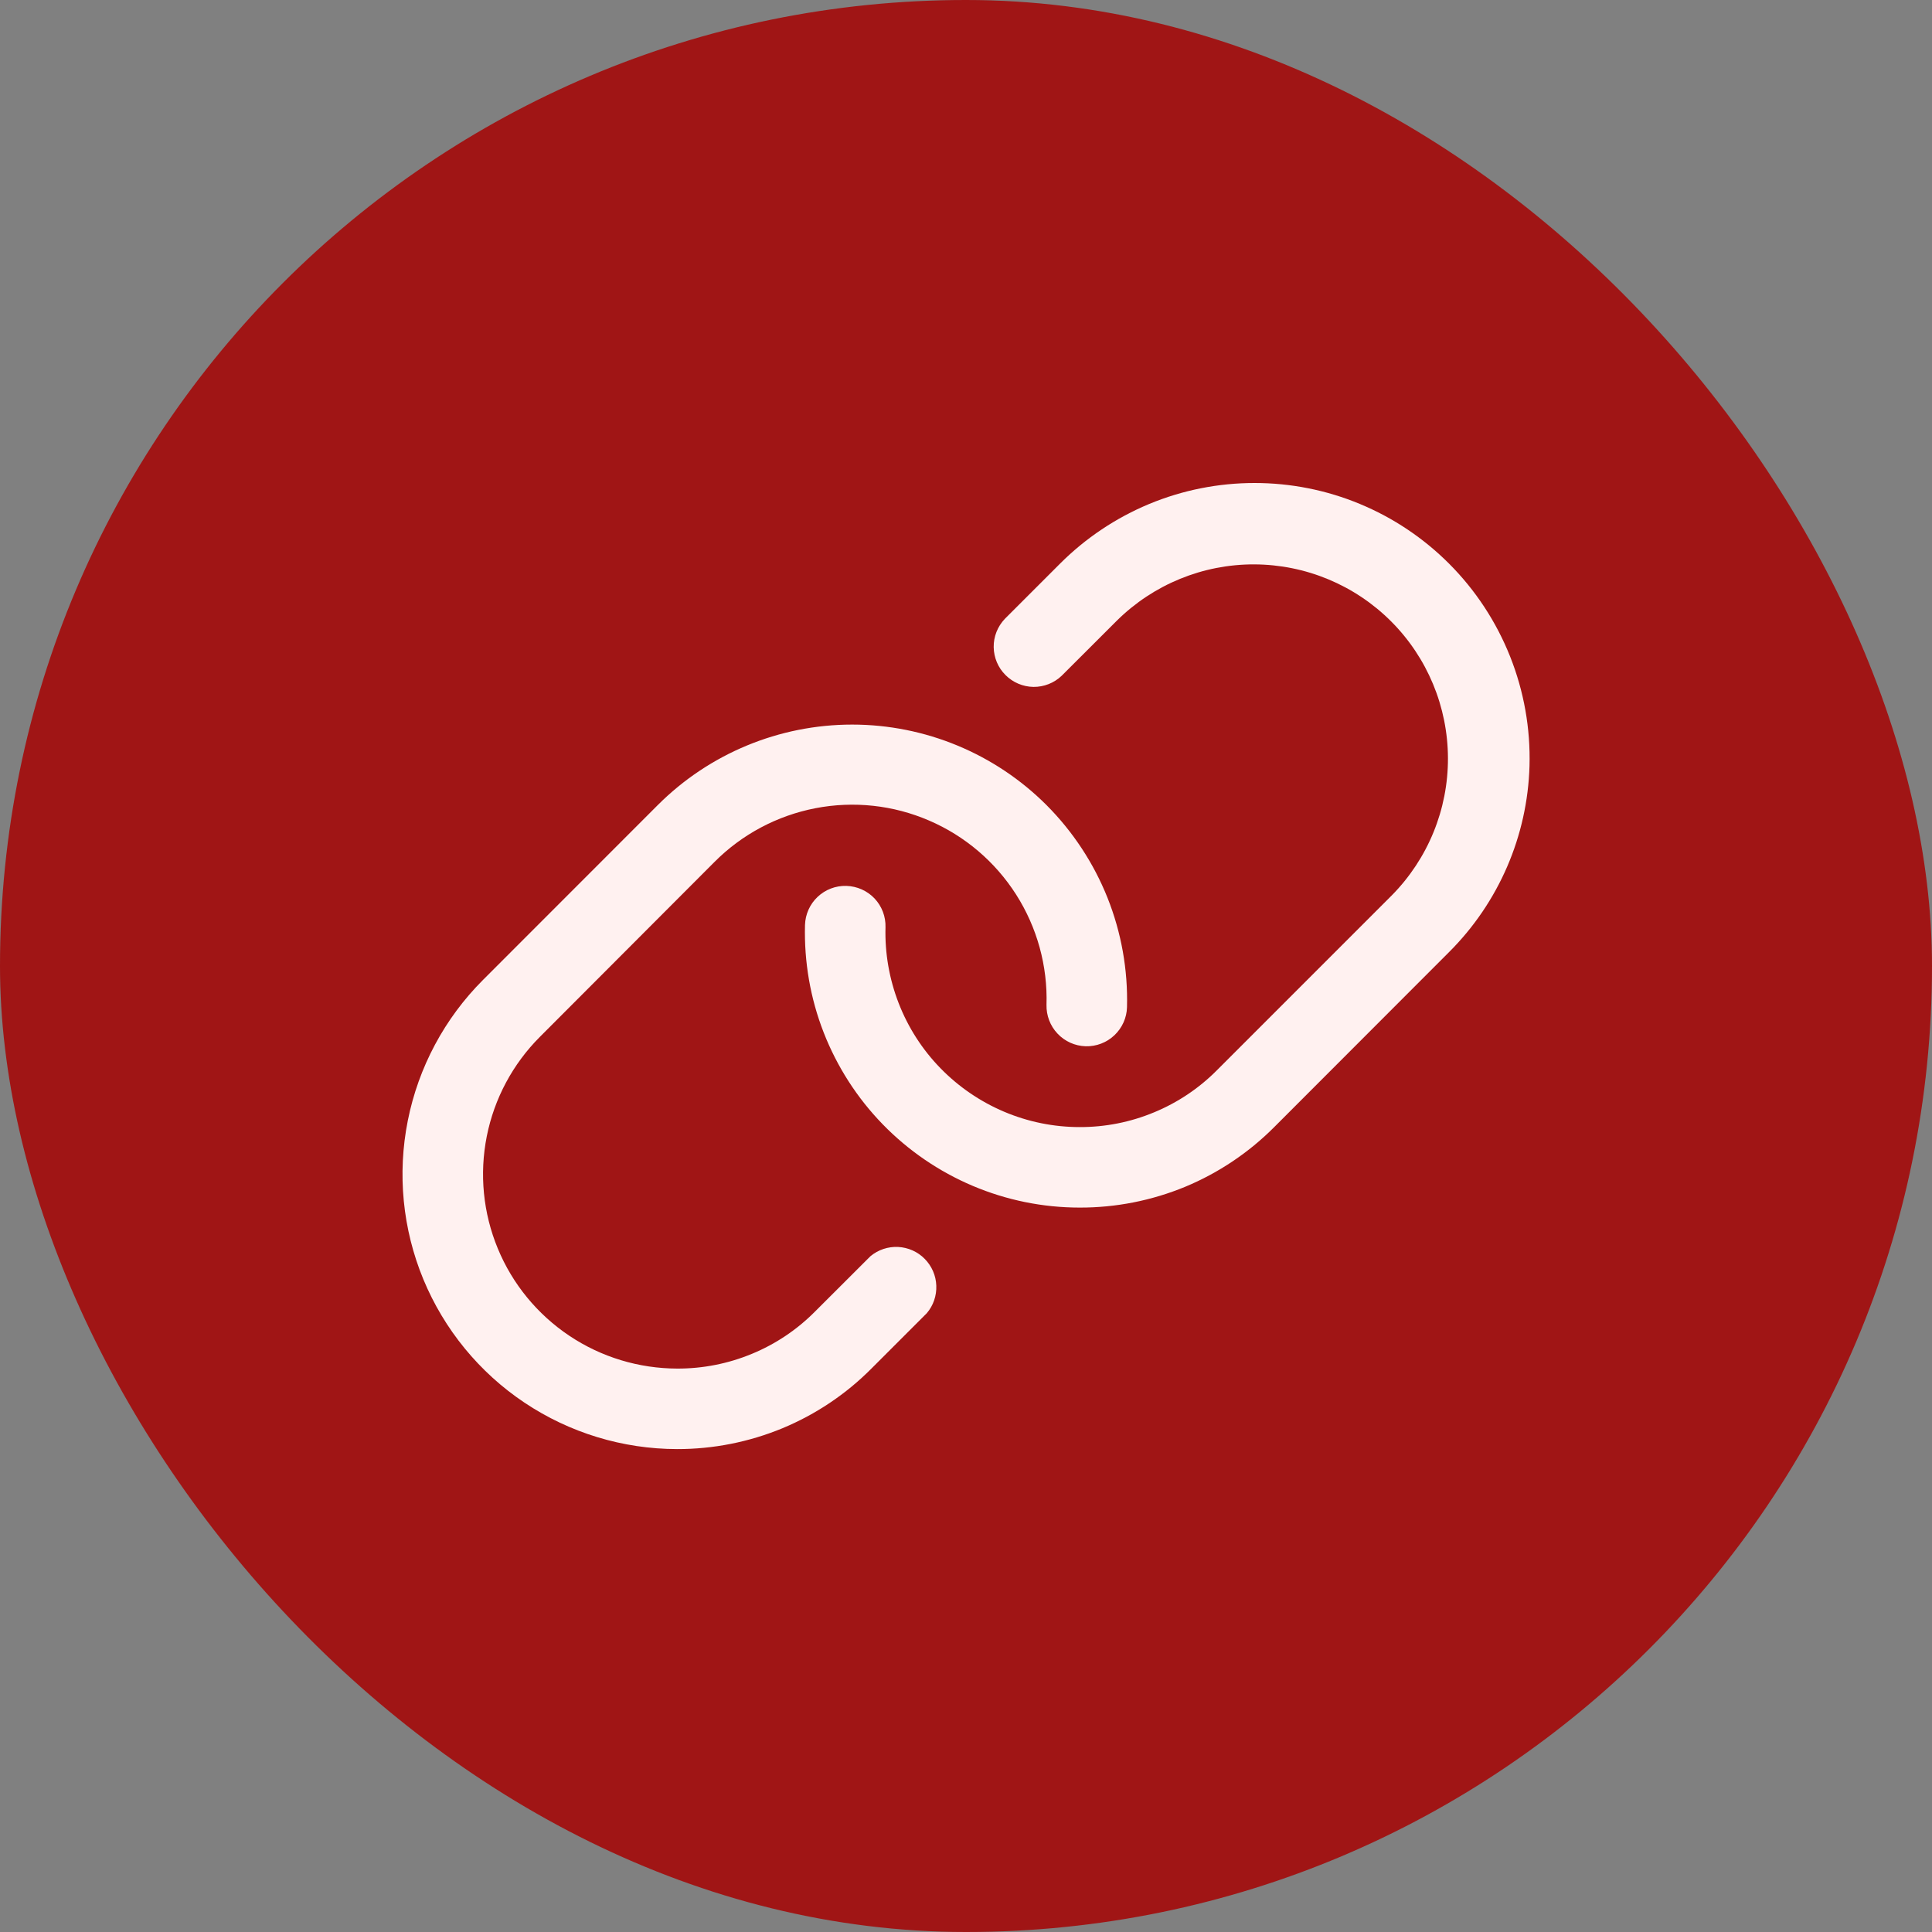
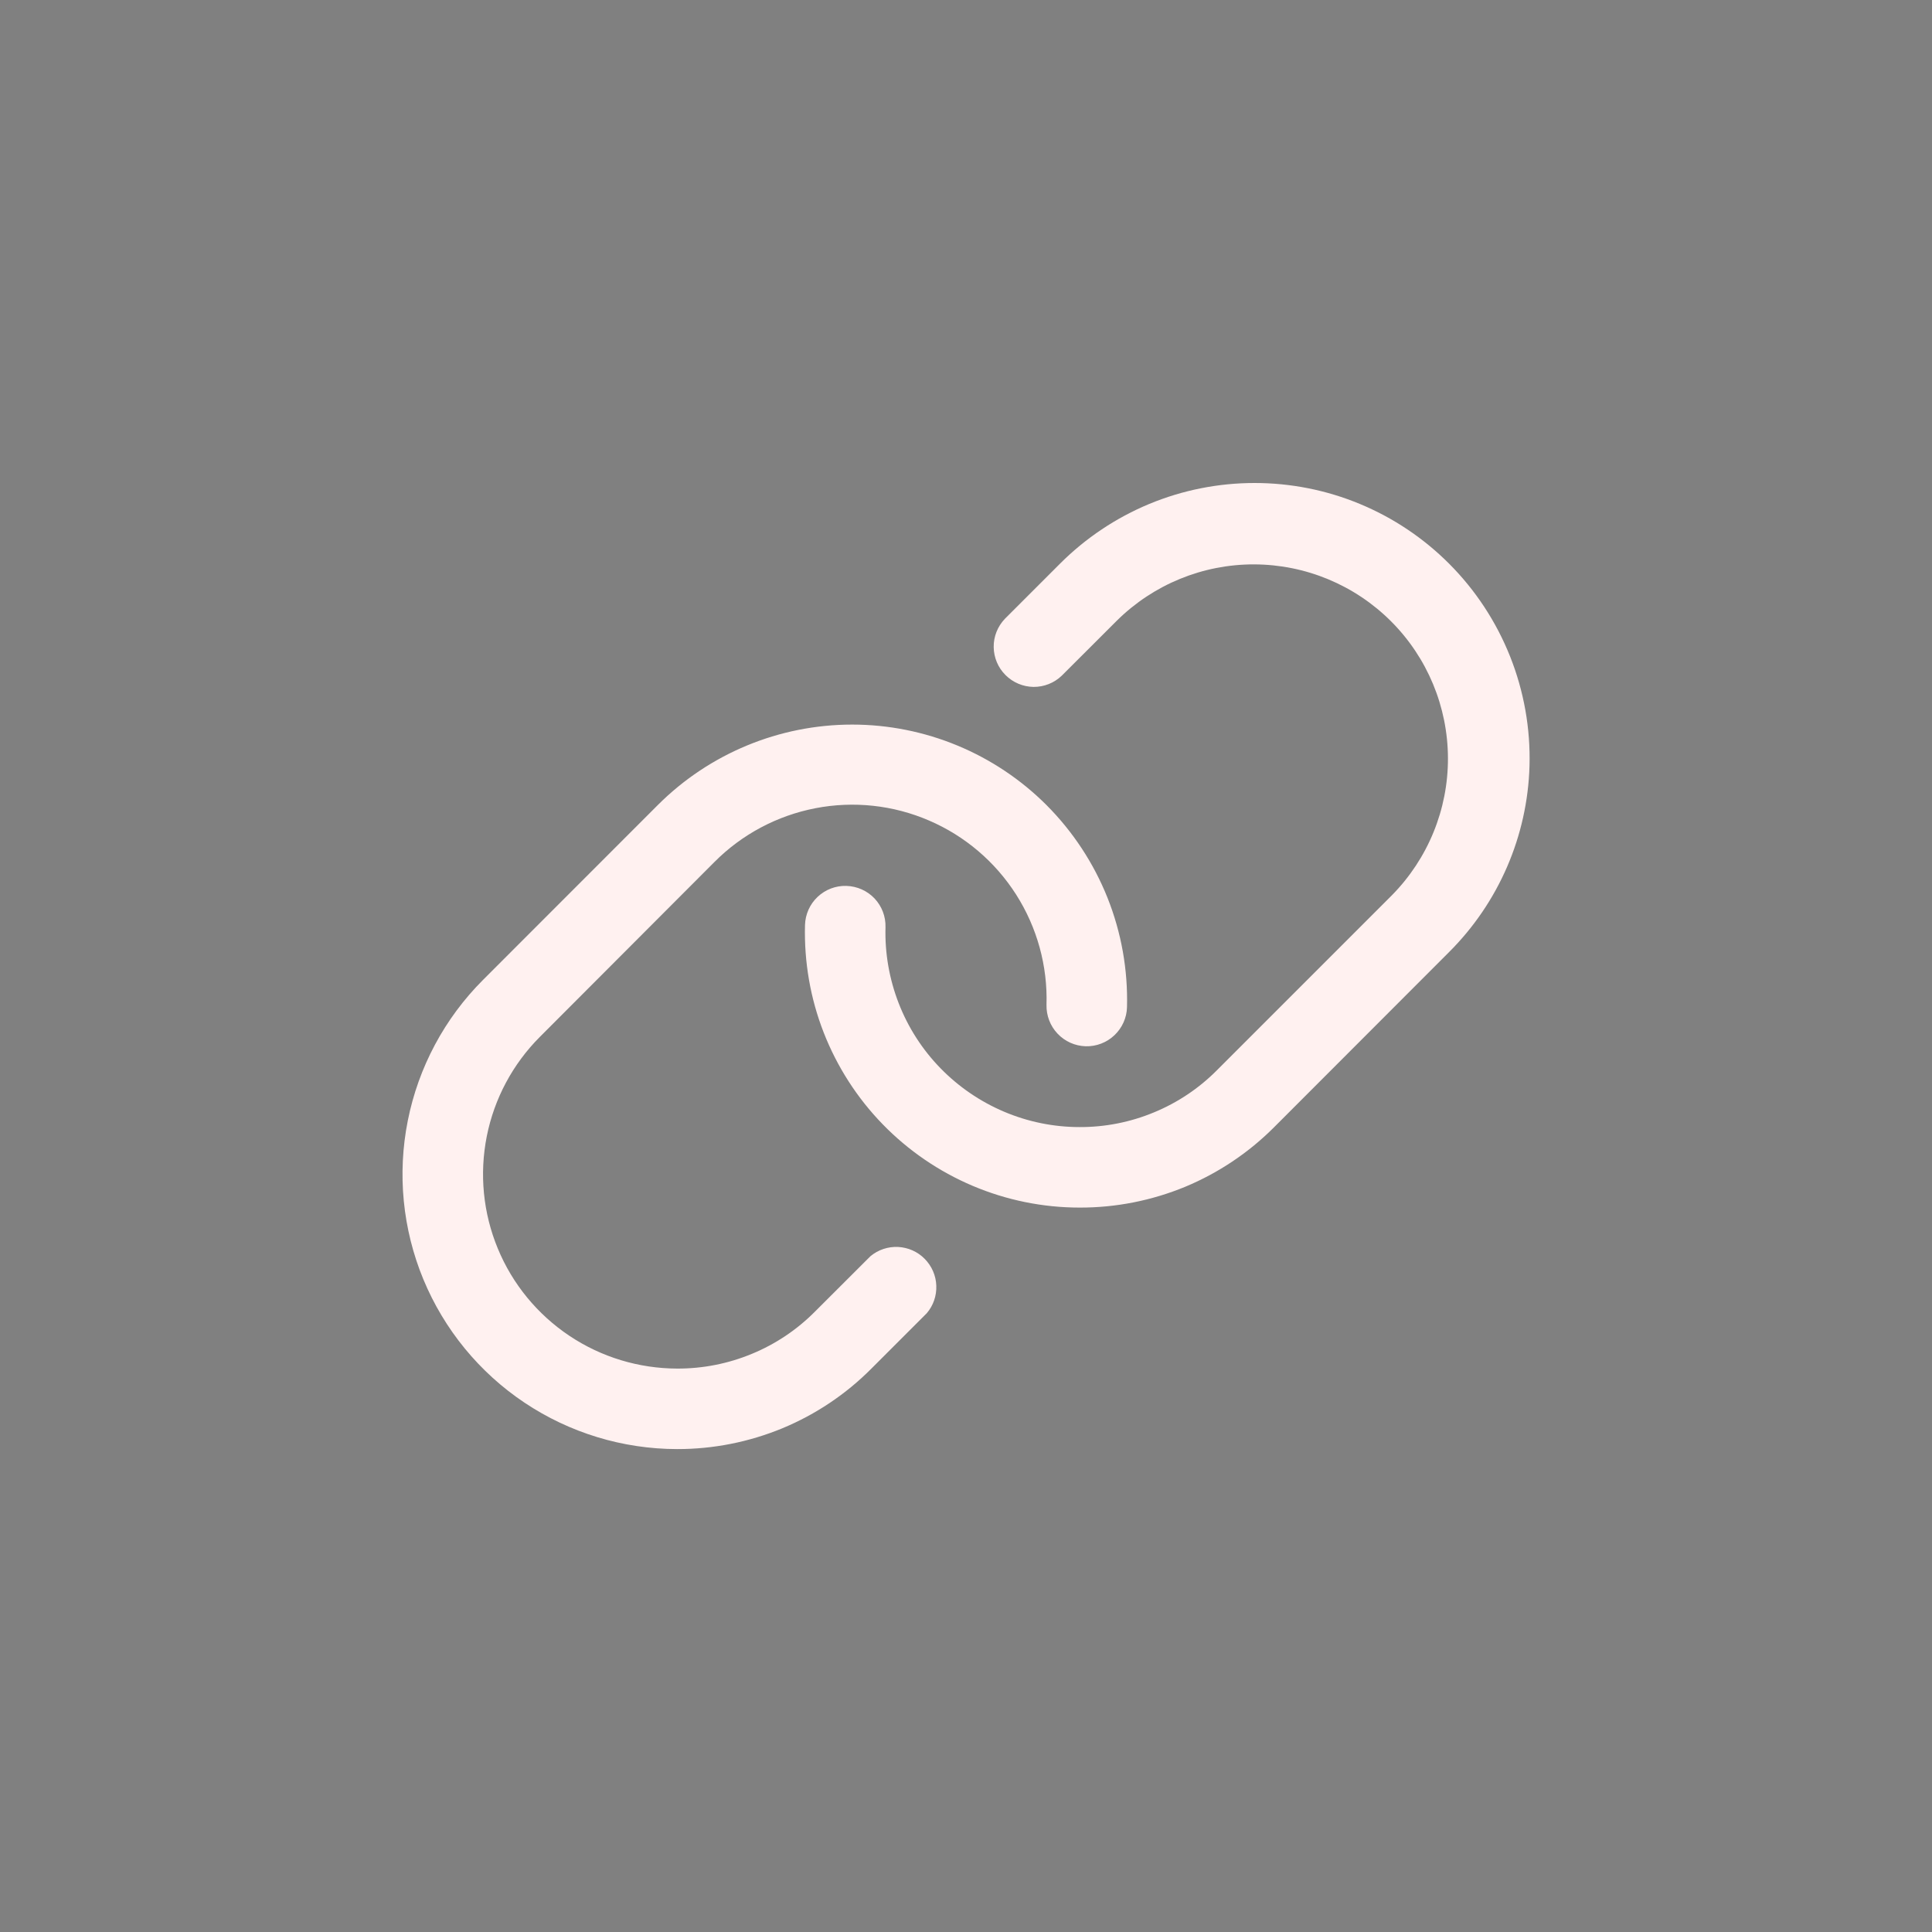
<svg xmlns="http://www.w3.org/2000/svg" width="24" height="24" viewBox="0 0 24 24" fill="none">
  <rect x="0" y="0" width="24" height="24" fill="#808080" stroke="none" />
-   <rect width="24" height="24" rx="12" fill="#A01515" />
  <path d="M19 9.515C18.975 10.386 18.617 11.213 18 11.828L15.829 14.001C15.512 14.319 15.136 14.571 14.722 14.743C14.307 14.914 13.863 15.002 13.414 15.001H13.411C12.955 15.001 12.503 14.909 12.083 14.731C11.663 14.553 11.283 14.293 10.965 13.966C10.647 13.639 10.398 13.251 10.232 12.826C10.066 12.401 9.988 11.947 10 11.491C10.004 11.358 10.06 11.232 10.157 11.141C10.253 11.05 10.382 11.001 10.514 11.005C10.647 11.009 10.773 11.065 10.864 11.161C10.955 11.258 11.004 11.386 11 11.519C10.991 11.841 11.047 12.162 11.164 12.463C11.281 12.764 11.457 13.038 11.682 13.269C11.907 13.5 12.176 13.684 12.473 13.81C12.77 13.936 13.089 14.001 13.412 14.001C13.729 14.002 14.043 13.94 14.336 13.818C14.629 13.697 14.895 13.519 15.118 13.294L17.29 11.122C17.738 10.668 17.989 10.056 17.987 9.418C17.985 8.78 17.731 8.169 17.28 7.718C16.829 7.267 16.218 7.013 15.58 7.011C14.942 7.009 14.33 7.26 13.876 7.708L13.188 8.395C13.094 8.485 12.968 8.534 12.838 8.533C12.707 8.531 12.583 8.478 12.491 8.386C12.398 8.294 12.346 8.169 12.344 8.039C12.342 7.909 12.392 7.783 12.482 7.688L13.169 7.001C13.486 6.684 13.863 6.432 14.277 6.26C14.692 6.088 15.136 6 15.585 6C16.033 6 16.478 6.088 16.892 6.26C17.307 6.432 17.683 6.684 18 7.001C18.329 7.33 18.587 7.723 18.759 8.155C18.931 8.587 19.013 9.05 19 9.515ZM10.813 15.605L10.125 16.292C9.901 16.518 9.634 16.697 9.34 16.818C9.046 16.94 8.731 17.002 8.413 17.001C7.936 17 7.469 16.859 7.072 16.593C6.676 16.328 6.366 15.951 6.184 15.51C6.001 15.069 5.954 14.584 6.047 14.115C6.14 13.647 6.37 13.217 6.707 12.88L8.875 10.708C9.217 10.364 9.654 10.132 10.129 10.04C10.604 9.948 11.097 10.001 11.541 10.193C11.986 10.384 12.363 10.705 12.623 11.113C12.883 11.521 13.015 11.999 13 12.483C12.997 12.615 13.046 12.744 13.137 12.84C13.228 12.937 13.354 12.993 13.486 12.997C13.619 13.001 13.748 12.951 13.844 12.86C13.94 12.769 13.997 12.643 14 12.511C14.012 12.046 13.93 11.585 13.758 11.153C13.586 10.722 13.328 10.33 13 10.001C12.36 9.361 11.491 9.001 10.586 9.001C9.68 9.001 8.811 9.361 8.171 10.001L6 12.173C5.523 12.65 5.198 13.258 5.066 13.92C4.934 14.582 5.001 15.268 5.259 15.892C5.517 16.515 5.954 17.049 6.515 17.424C7.076 17.799 7.735 18 8.41 18.001C8.859 18.002 9.303 17.914 9.718 17.743C10.133 17.571 10.509 17.319 10.825 17.001L11.513 16.313C11.594 16.218 11.636 16.096 11.631 15.971C11.627 15.846 11.575 15.727 11.487 15.638C11.4 15.549 11.282 15.497 11.157 15.49C11.032 15.484 10.909 15.525 10.813 15.605Z" fill="#FFF1F0" />
</svg>